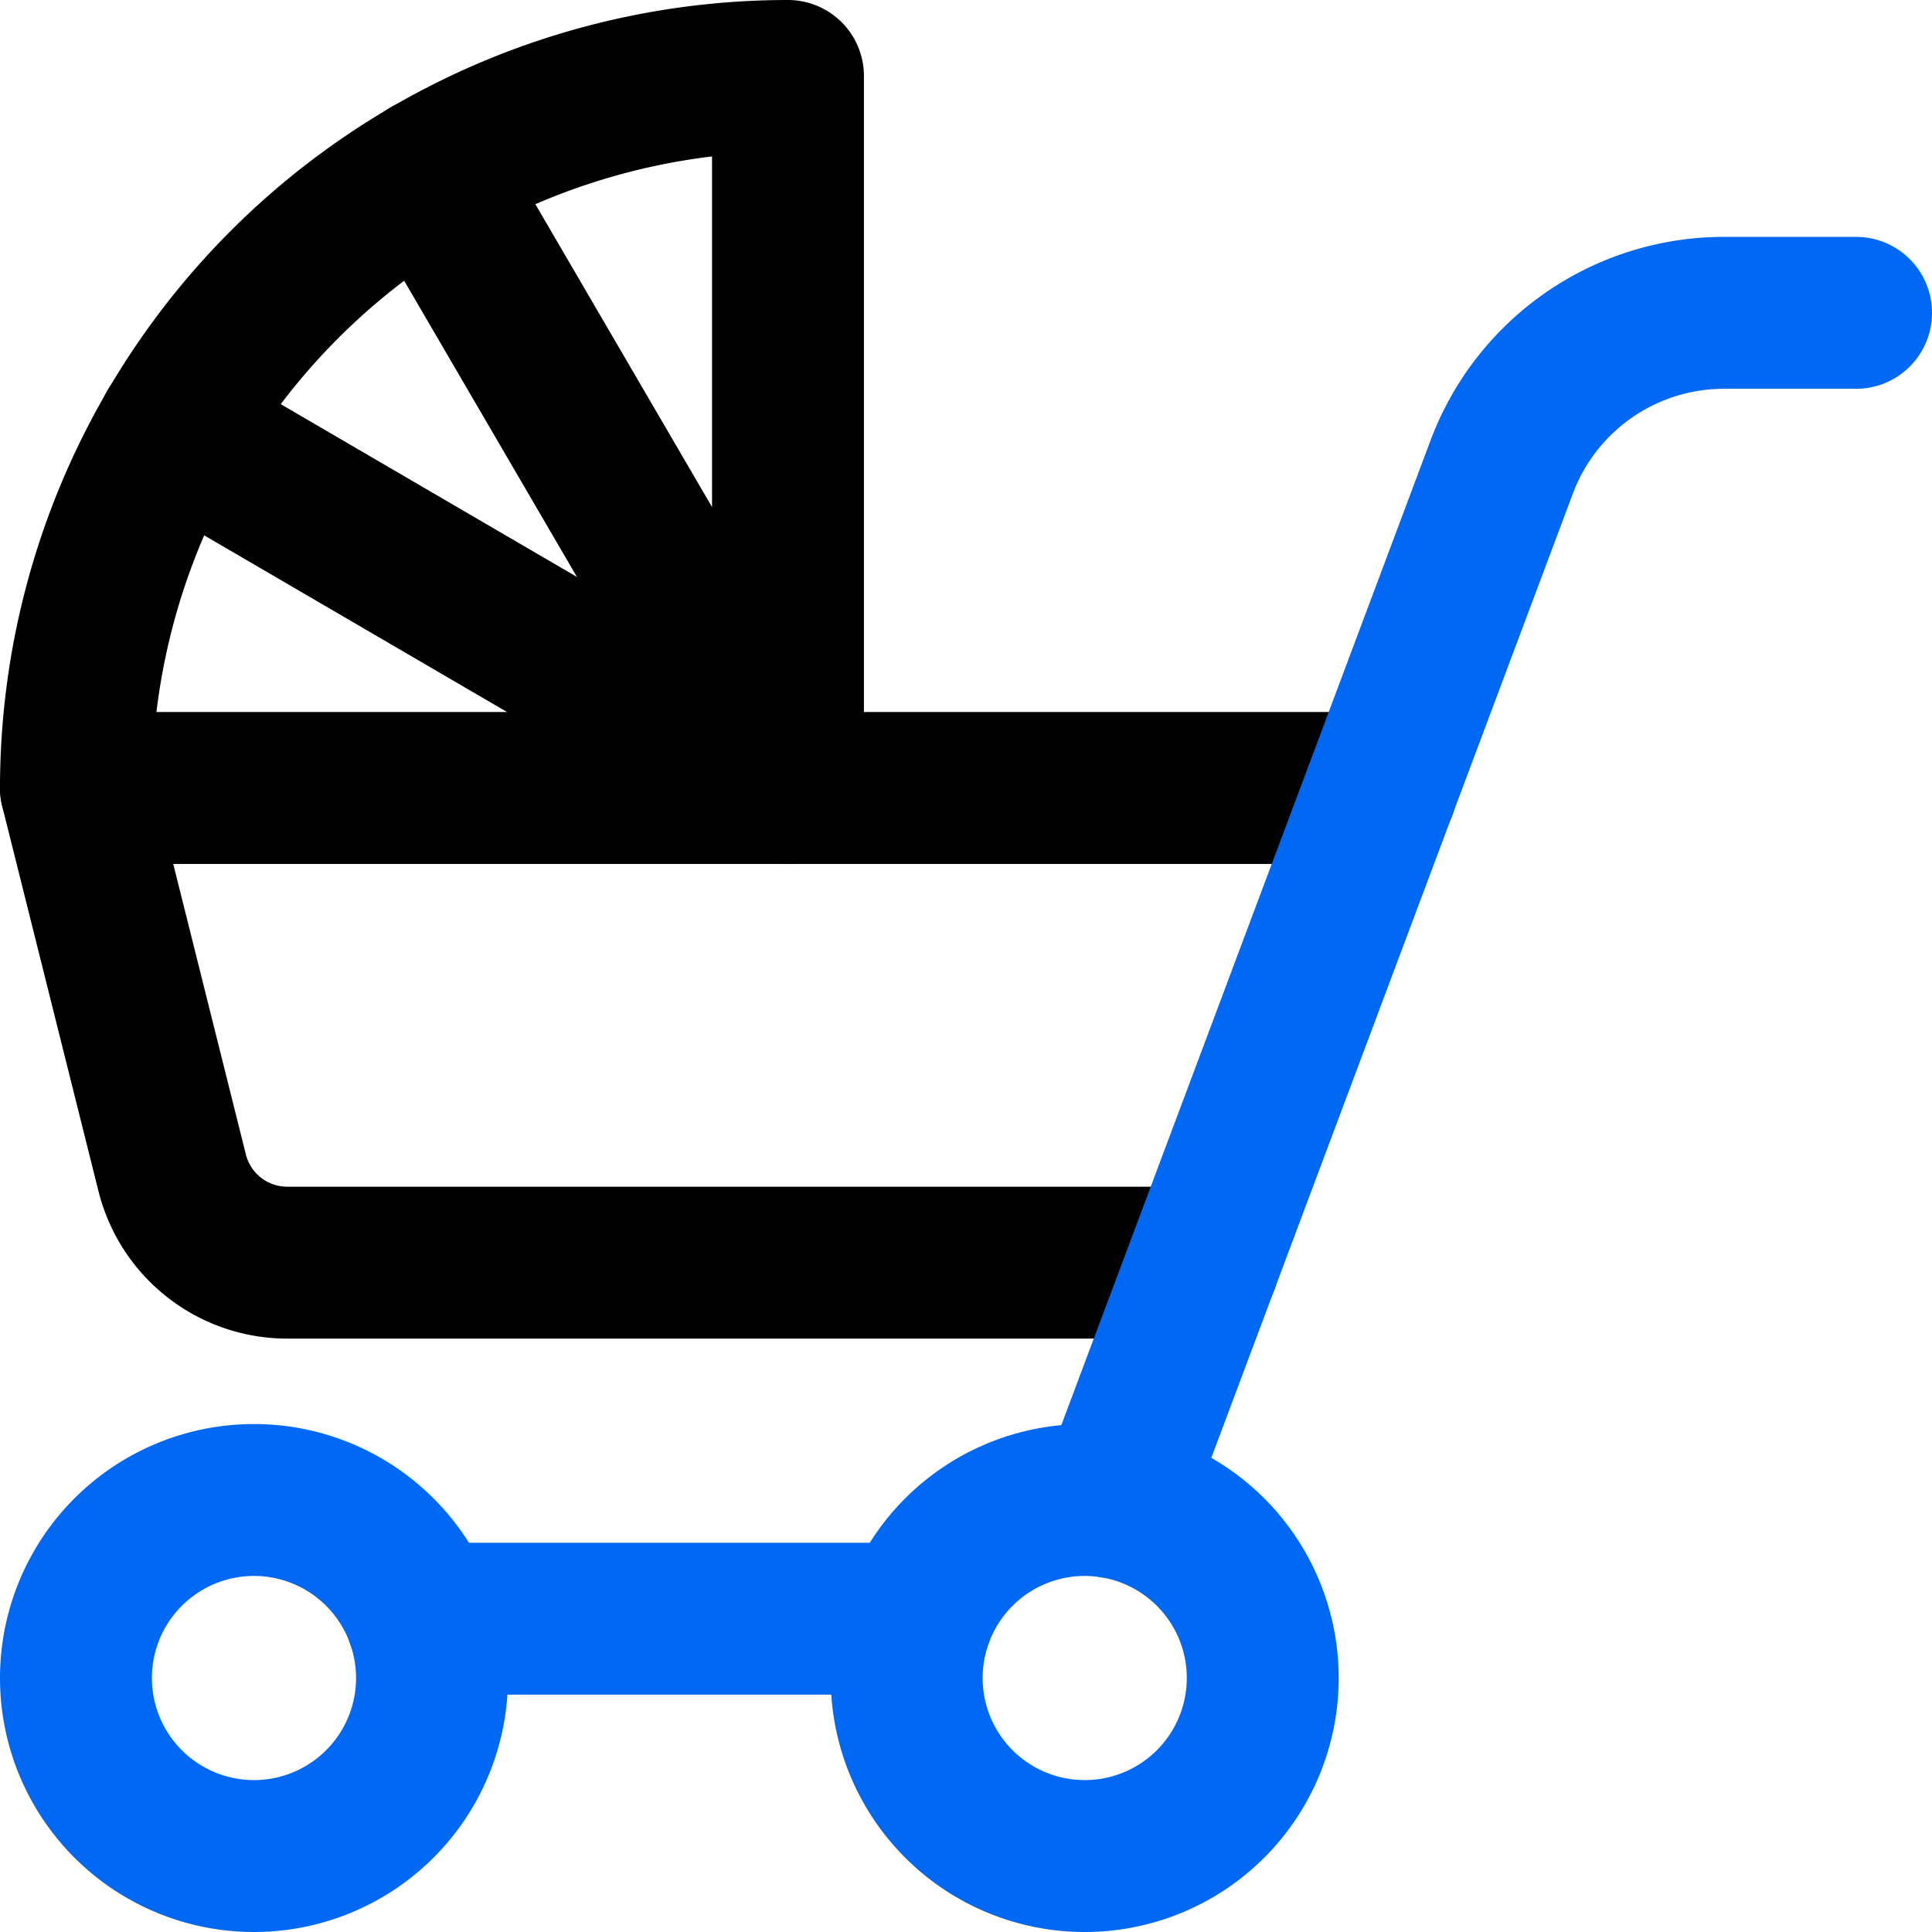
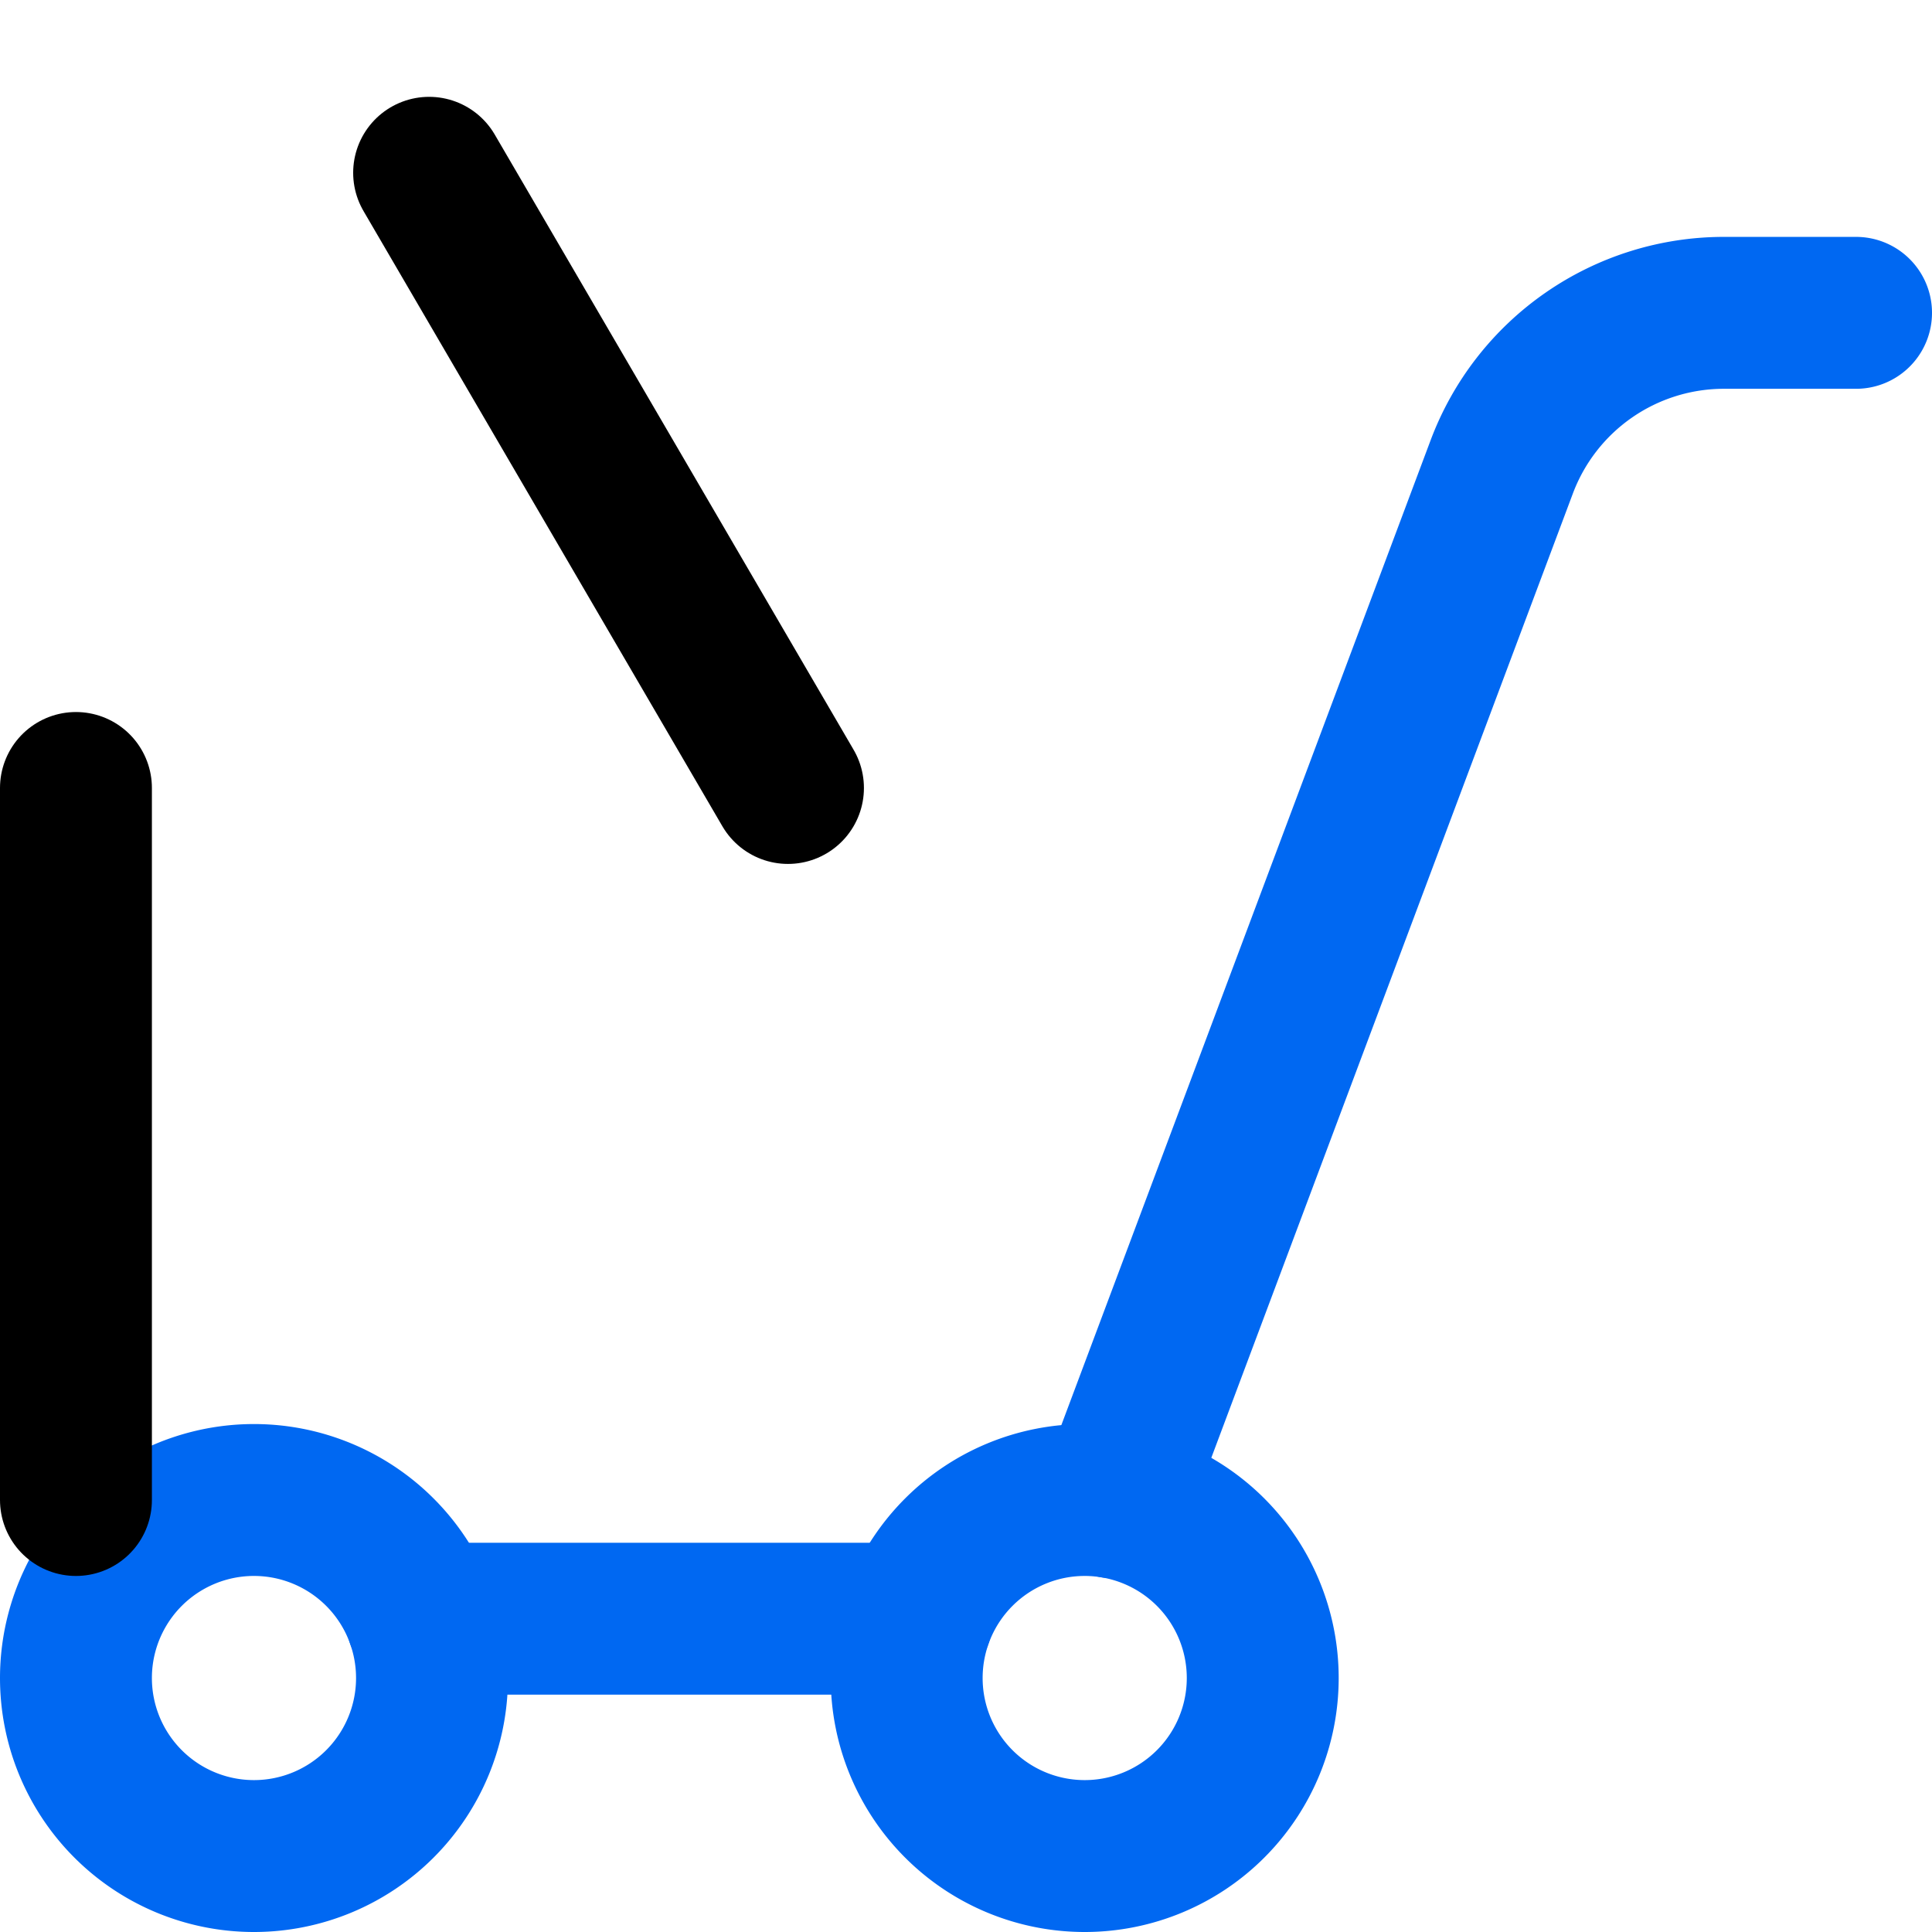
<svg xmlns="http://www.w3.org/2000/svg" width="25.438" height="25.438" viewBox="0 0 25.438 25.438">
  <g transform="translate(0.219 0.219)">
    <path d="M.781,21.875a2.344,2.344,0,1,0,2.344-2.344A2.344,2.344,0,0,0,.781,21.875Z" fill="none" stroke="#0068f2" stroke-linecap="round" stroke-linejoin="round" stroke-width="2" />
    <path d="M11.719,21.875a2.344,2.344,0,1,0,2.344-2.344A2.344,2.344,0,0,0,11.719,21.875Z" fill="none" stroke="#0068f2" stroke-linecap="round" stroke-linejoin="round" stroke-width="2" />
-     <path d="M15.625,16.406H3.564a1.562,1.562,0,0,1-1.516-1.183L.781,10.156H17.969" fill="none" stroke="#000" stroke-linecap="round" stroke-linejoin="round" stroke-width="2" />
    <path d="M14.442,19.562,19.554,5.928A3.125,3.125,0,0,1,22.48,3.9h1.739" fill="none" stroke="#0068f2" stroke-linecap="round" stroke-linejoin="round" stroke-width="2" />
    <path d="M5.335,21.094h6.517" fill="none" stroke="#0068f2" stroke-linecap="round" stroke-linejoin="round" stroke-width="2" />
-     <path d="M.781,10.156A9.375,9.375,0,0,1,10.156.781v9.375" fill="none" stroke="#000" stroke-linecap="round" stroke-linejoin="round" stroke-width="2" />
-     <path d="M10.156,10.156l-8.1-4.725" fill="none" stroke="#000" stroke-linecap="round" stroke-linejoin="round" stroke-width="2" />
+     <path d="M.781,10.156v9.375" fill="none" stroke="#000" stroke-linecap="round" stroke-linejoin="round" stroke-width="2" />
    <path d="M10.156,10.156l-4.725-8.1" fill="none" stroke="#000" stroke-linecap="round" stroke-linejoin="round" stroke-width="2" />
  </g>
</svg>